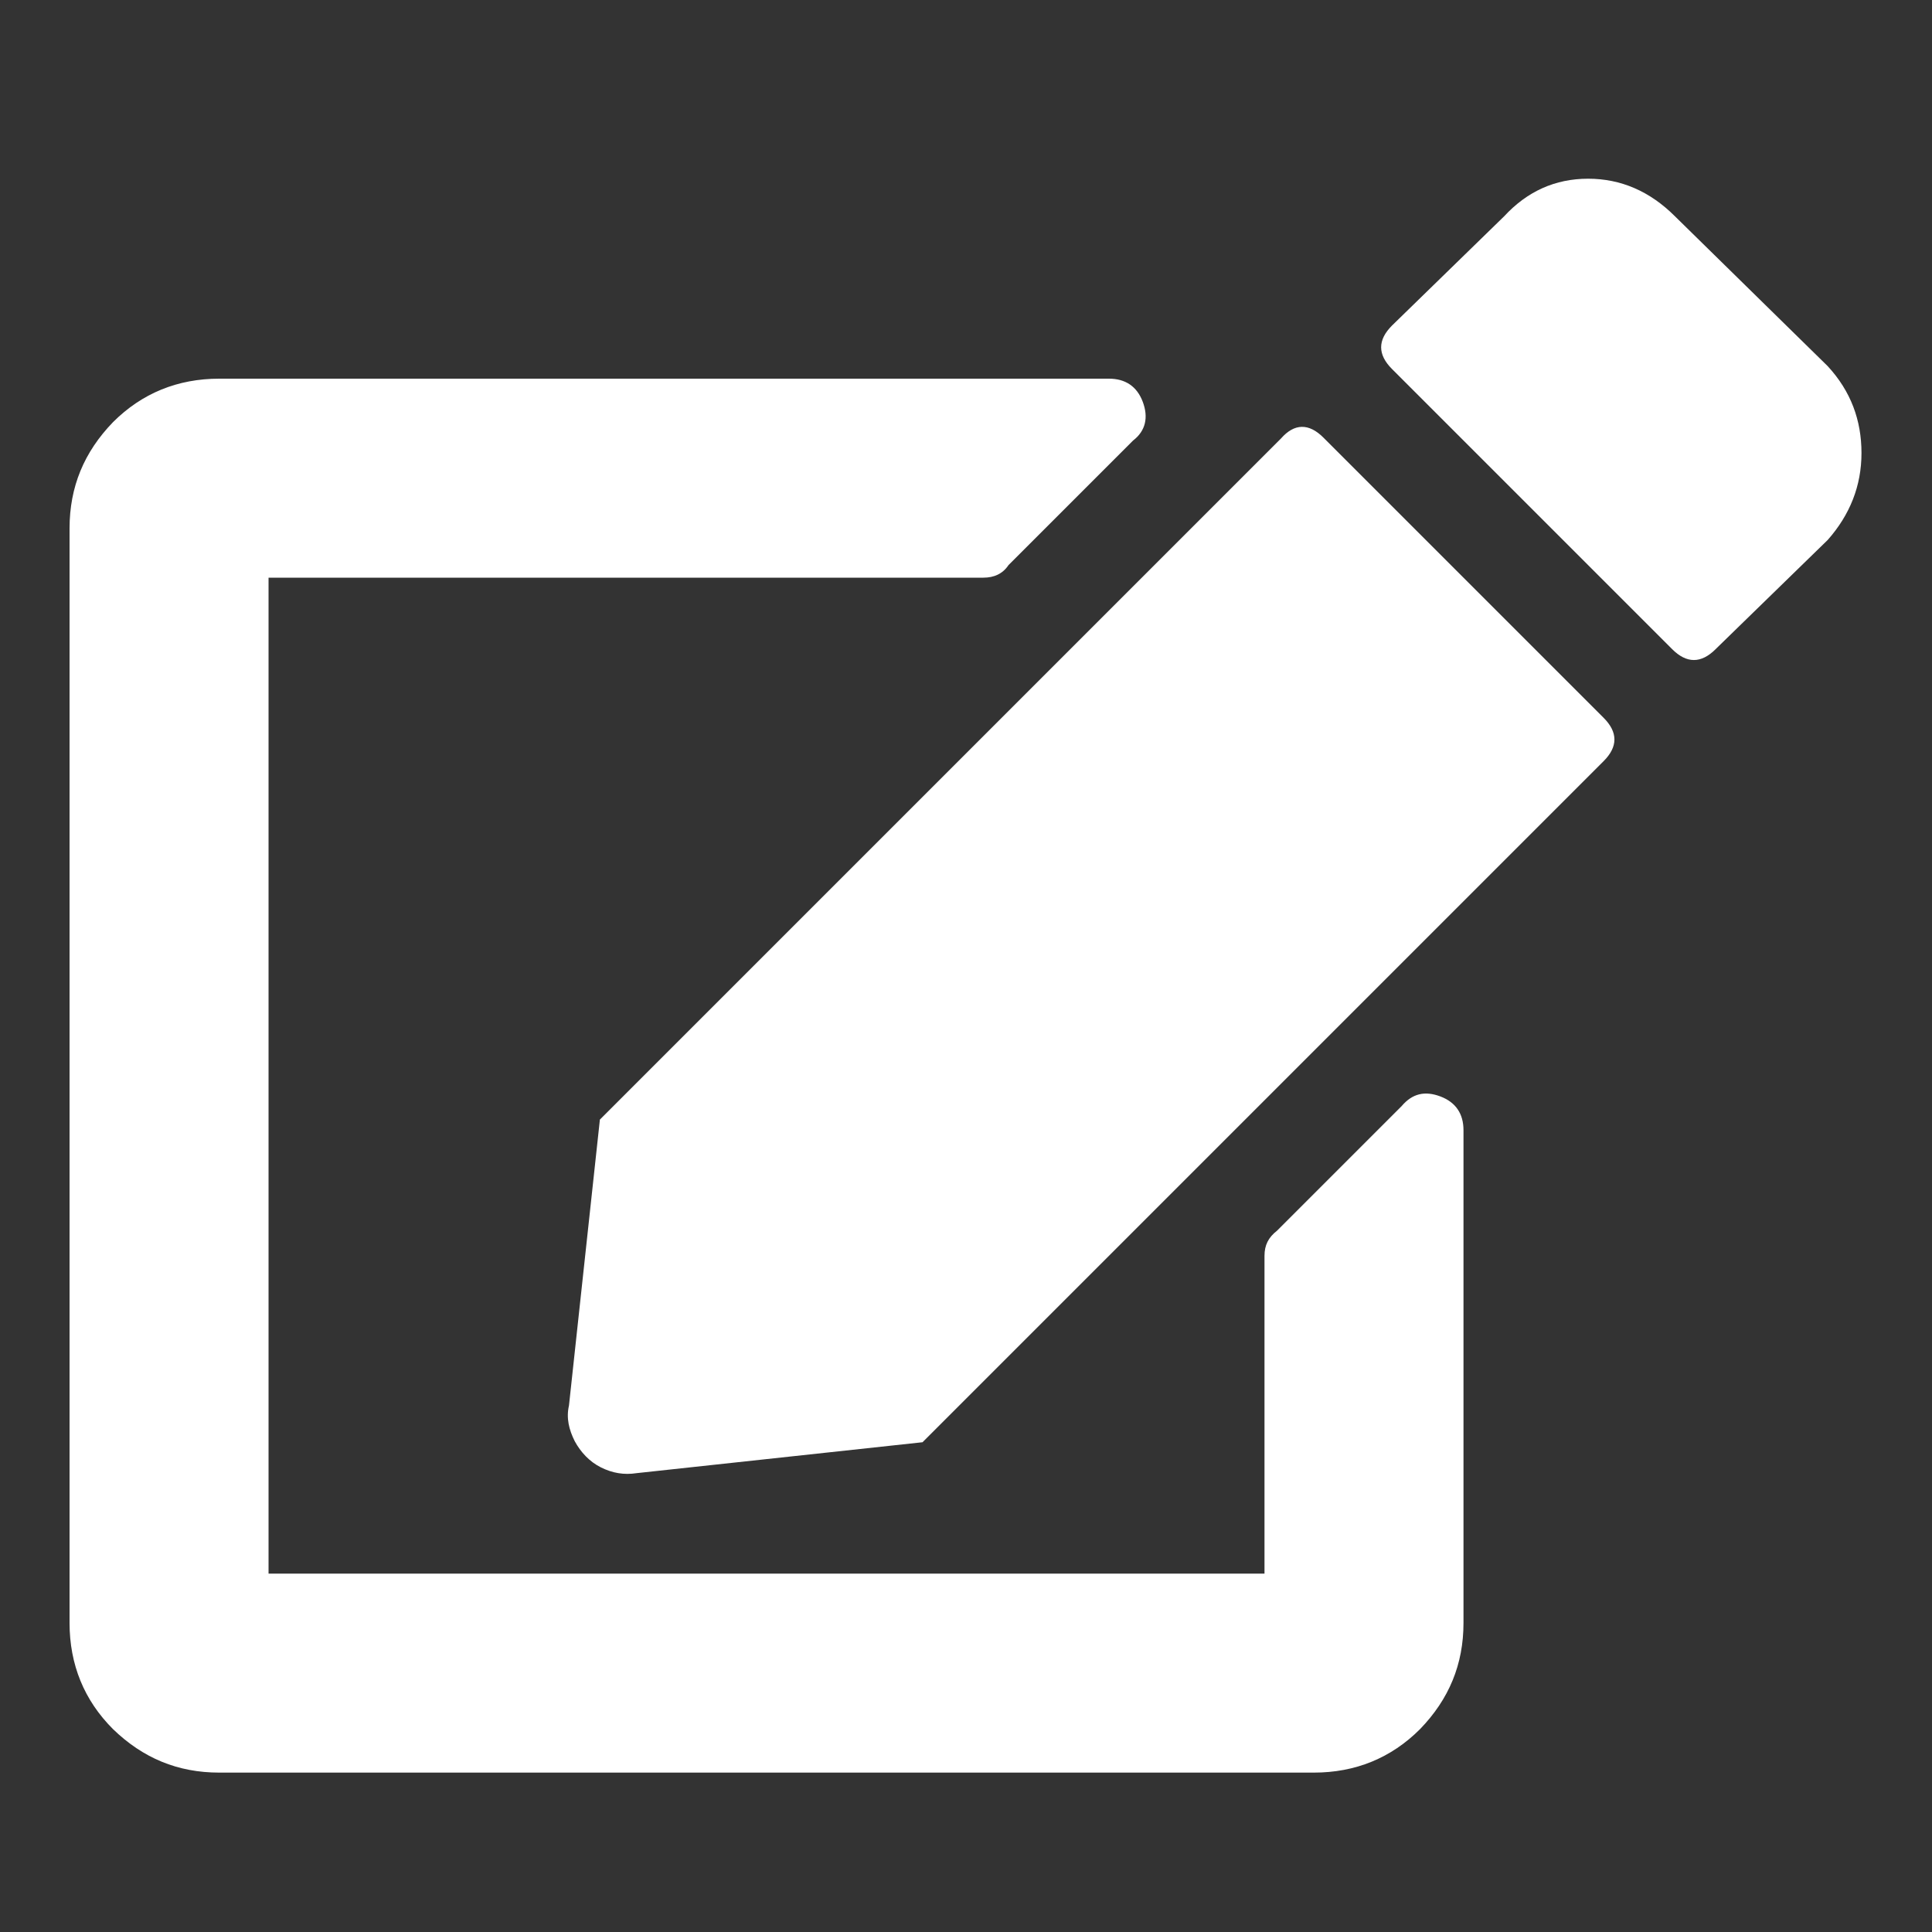
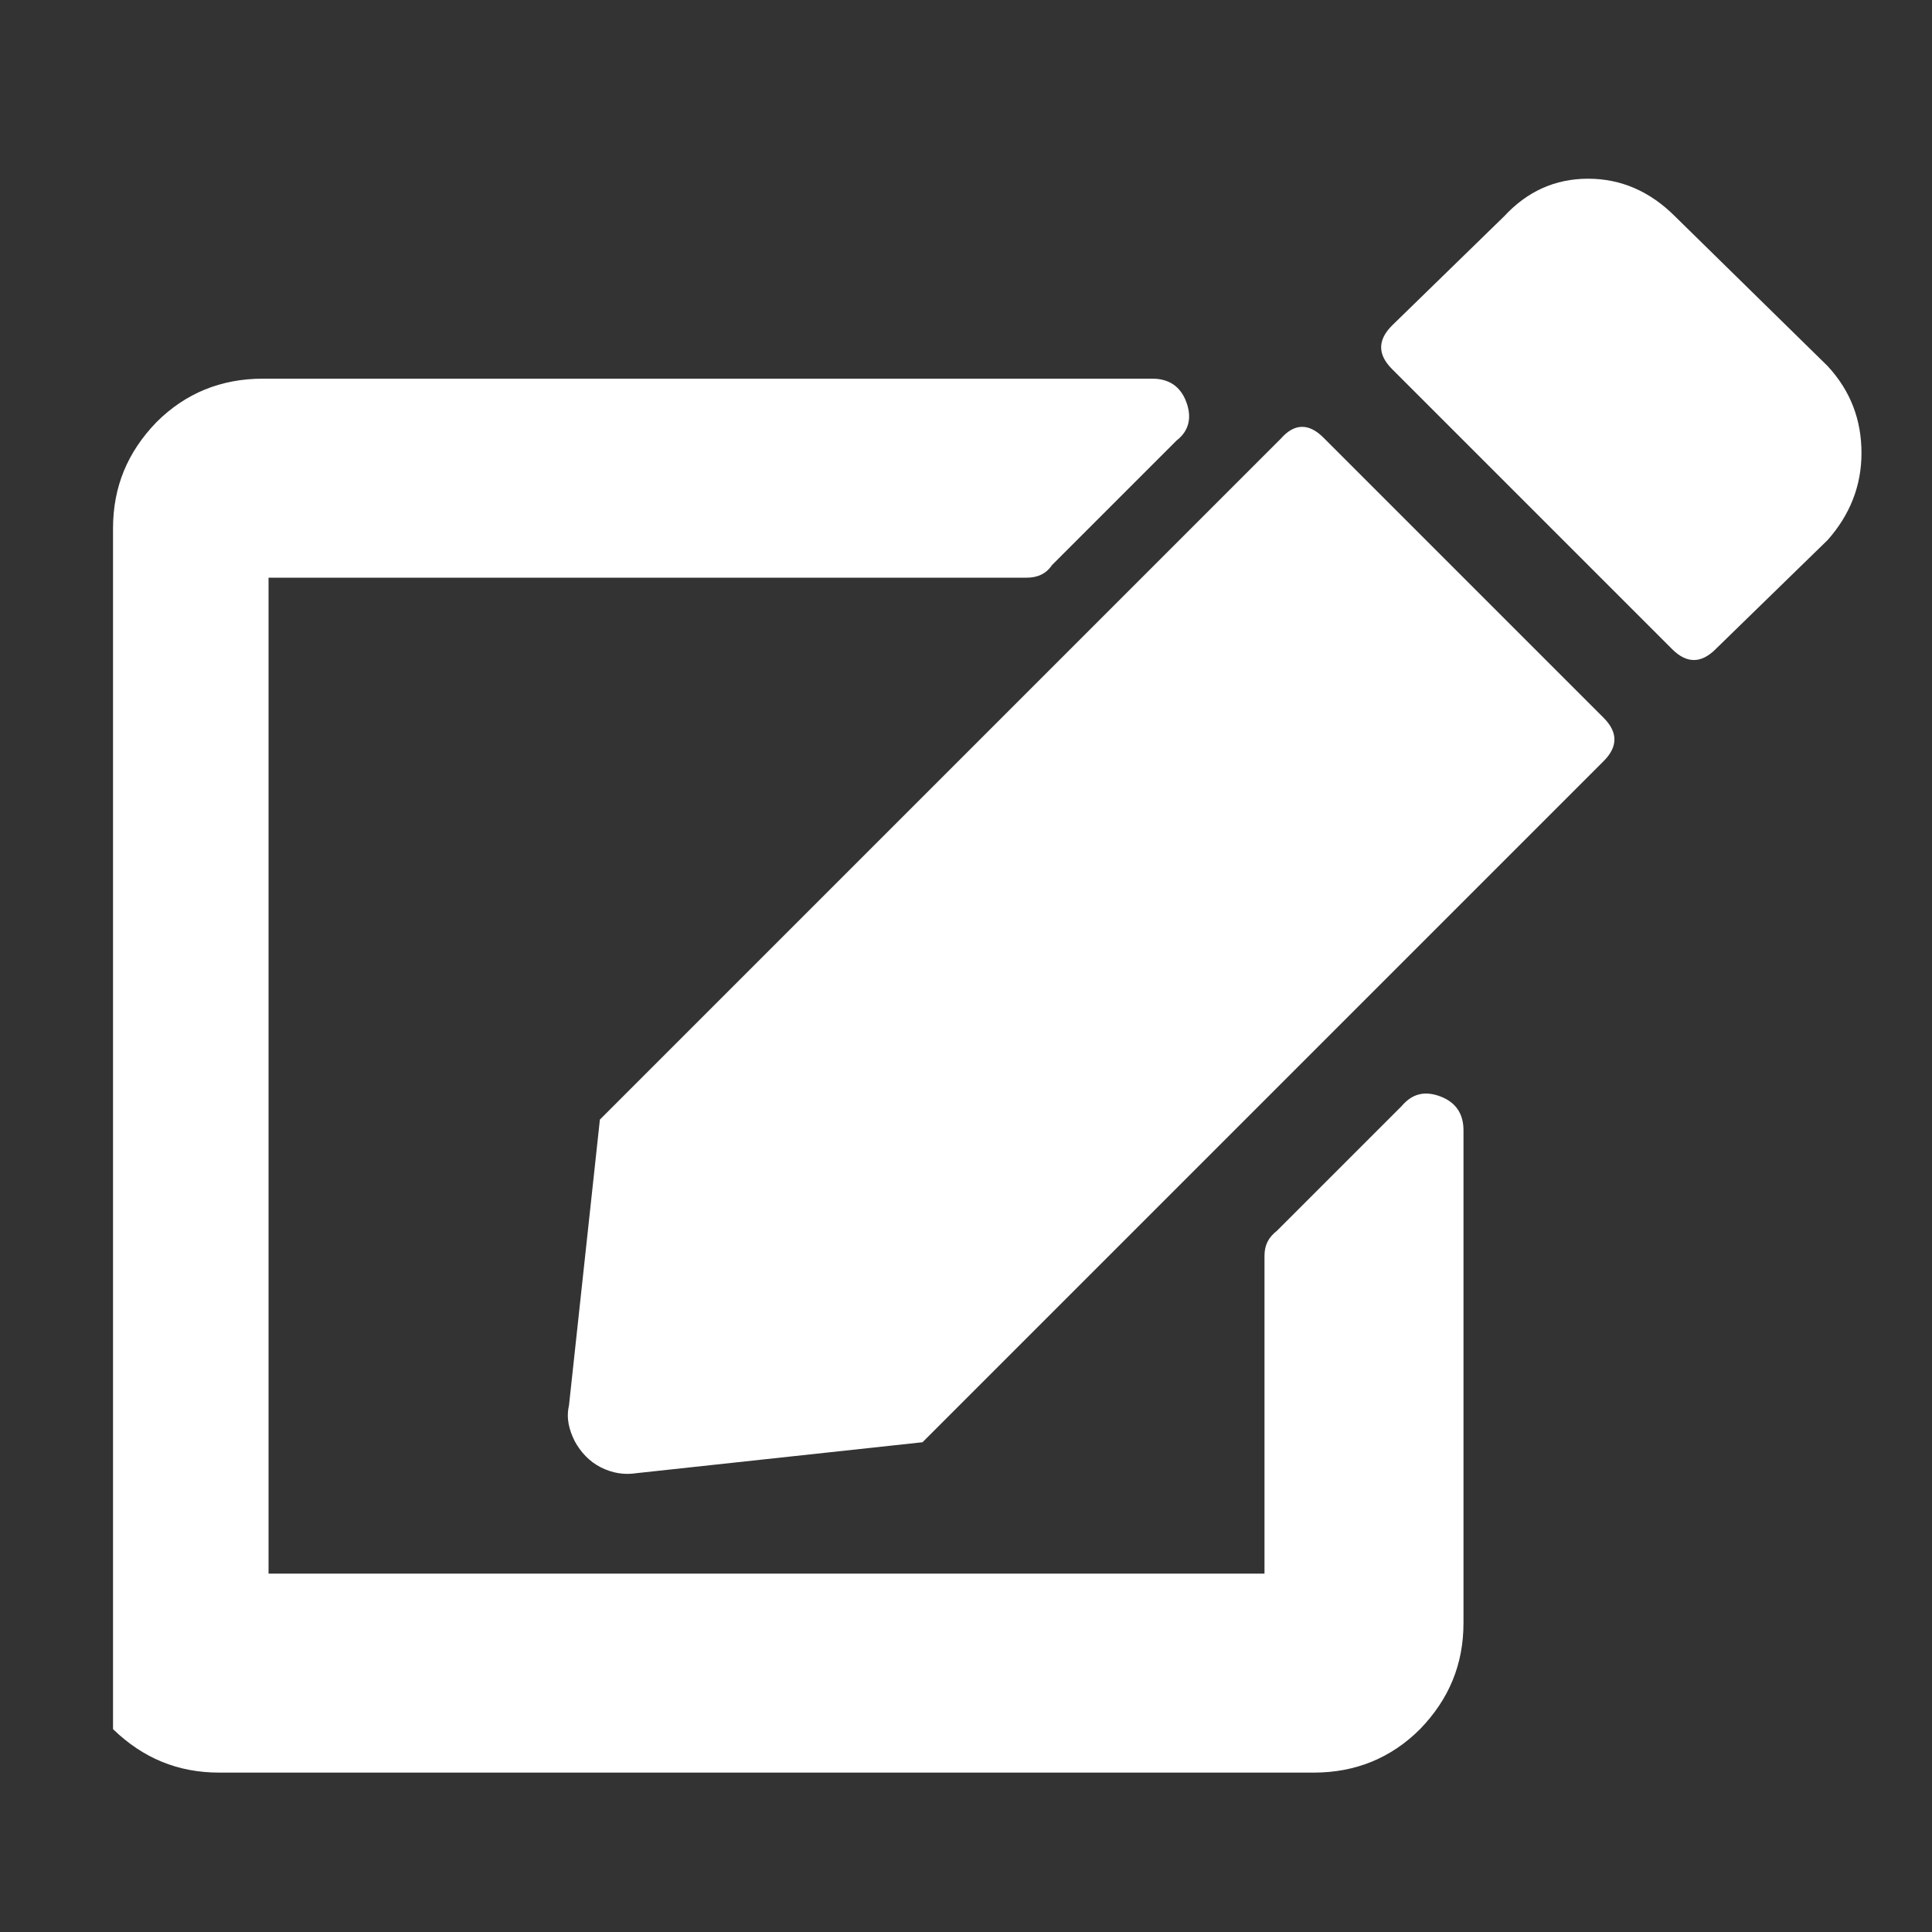
<svg xmlns="http://www.w3.org/2000/svg" version="1.1" id="Layer_1" x="0px" y="0px" viewBox="0 0 200 200" style="enable-background:new 0 0 200 200;" xml:space="preserve">
  <rect x="0" y="0" width="200" height="200" fill="#333333" stroke="none" />
  <style type="text/css">
	.st0{fill:#FFFFFF;}
</style>
  <g>
-     <path class="st0" d="M130.9,130c0-1.1,0.4-1.9,1.3-2.6l12.9-12.9c1.1-1.3,2.4-1.6,4-1c1.6,0.6,2.4,1.8,2.4,3.5V168   c0,4.3-1.5,7.9-4.5,11c-3,3-6.7,4.5-11,4.5H22.7c-4.3,0-7.9-1.5-11-4.5c-3-3-4.5-6.7-4.5-11V54.7c0-4.3,1.5-7.9,4.5-11   c3-3,6.7-4.5,11-4.5h92.1c1.7,0,2.9,0.8,3.5,2.4c0.6,1.6,0.3,3-1,4l-12.9,12.9c-0.6,0.9-1.5,1.3-2.6,1.3H27.8v103.1h103.1V130z    M137,45.3l29,29c1.5,1.5,1.5,3,0,4.5l-70.5,70.5l-29.6,3.2c-1.3,0.2-2.5,0-3.7-0.6c-1.2-0.6-2.1-1.6-2.7-2.7   c-0.6-1.2-0.9-2.4-0.6-3.7l3.2-29.6l70.5-70.5C134,43.8,135.5,43.8,137,45.3z M189.2,37.9c2.4,2.6,3.5,5.6,3.5,9   c0,3.4-1.2,6.4-3.5,9l-11.6,11.3c-1.5,1.5-3,1.5-4.5,0l-29-29c-1.5-1.5-1.5-3,0-4.5l11.6-11.3c2.4-2.6,5.3-3.9,8.7-3.9   c3.4,0,6.4,1.3,9,3.9L189.2,37.9z" />
+     <path class="st0" d="M130.9,130c0-1.1,0.4-1.9,1.3-2.6l12.9-12.9c1.1-1.3,2.4-1.6,4-1c1.6,0.6,2.4,1.8,2.4,3.5V168   c0,4.3-1.5,7.9-4.5,11c-3,3-6.7,4.5-11,4.5H22.7c-4.3,0-7.9-1.5-11-4.5V54.7c0-4.3,1.5-7.9,4.5-11   c3-3,6.7-4.5,11-4.5h92.1c1.7,0,2.9,0.8,3.5,2.4c0.6,1.6,0.3,3-1,4l-12.9,12.9c-0.6,0.9-1.5,1.3-2.6,1.3H27.8v103.1h103.1V130z    M137,45.3l29,29c1.5,1.5,1.5,3,0,4.5l-70.5,70.5l-29.6,3.2c-1.3,0.2-2.5,0-3.7-0.6c-1.2-0.6-2.1-1.6-2.7-2.7   c-0.6-1.2-0.9-2.4-0.6-3.7l3.2-29.6l70.5-70.5C134,43.8,135.5,43.8,137,45.3z M189.2,37.9c2.4,2.6,3.5,5.6,3.5,9   c0,3.4-1.2,6.4-3.5,9l-11.6,11.3c-1.5,1.5-3,1.5-4.5,0l-29-29c-1.5-1.5-1.5-3,0-4.5l11.6-11.3c2.4-2.6,5.3-3.9,8.7-3.9   c3.4,0,6.4,1.3,9,3.9L189.2,37.9z" />
  </g>
</svg>